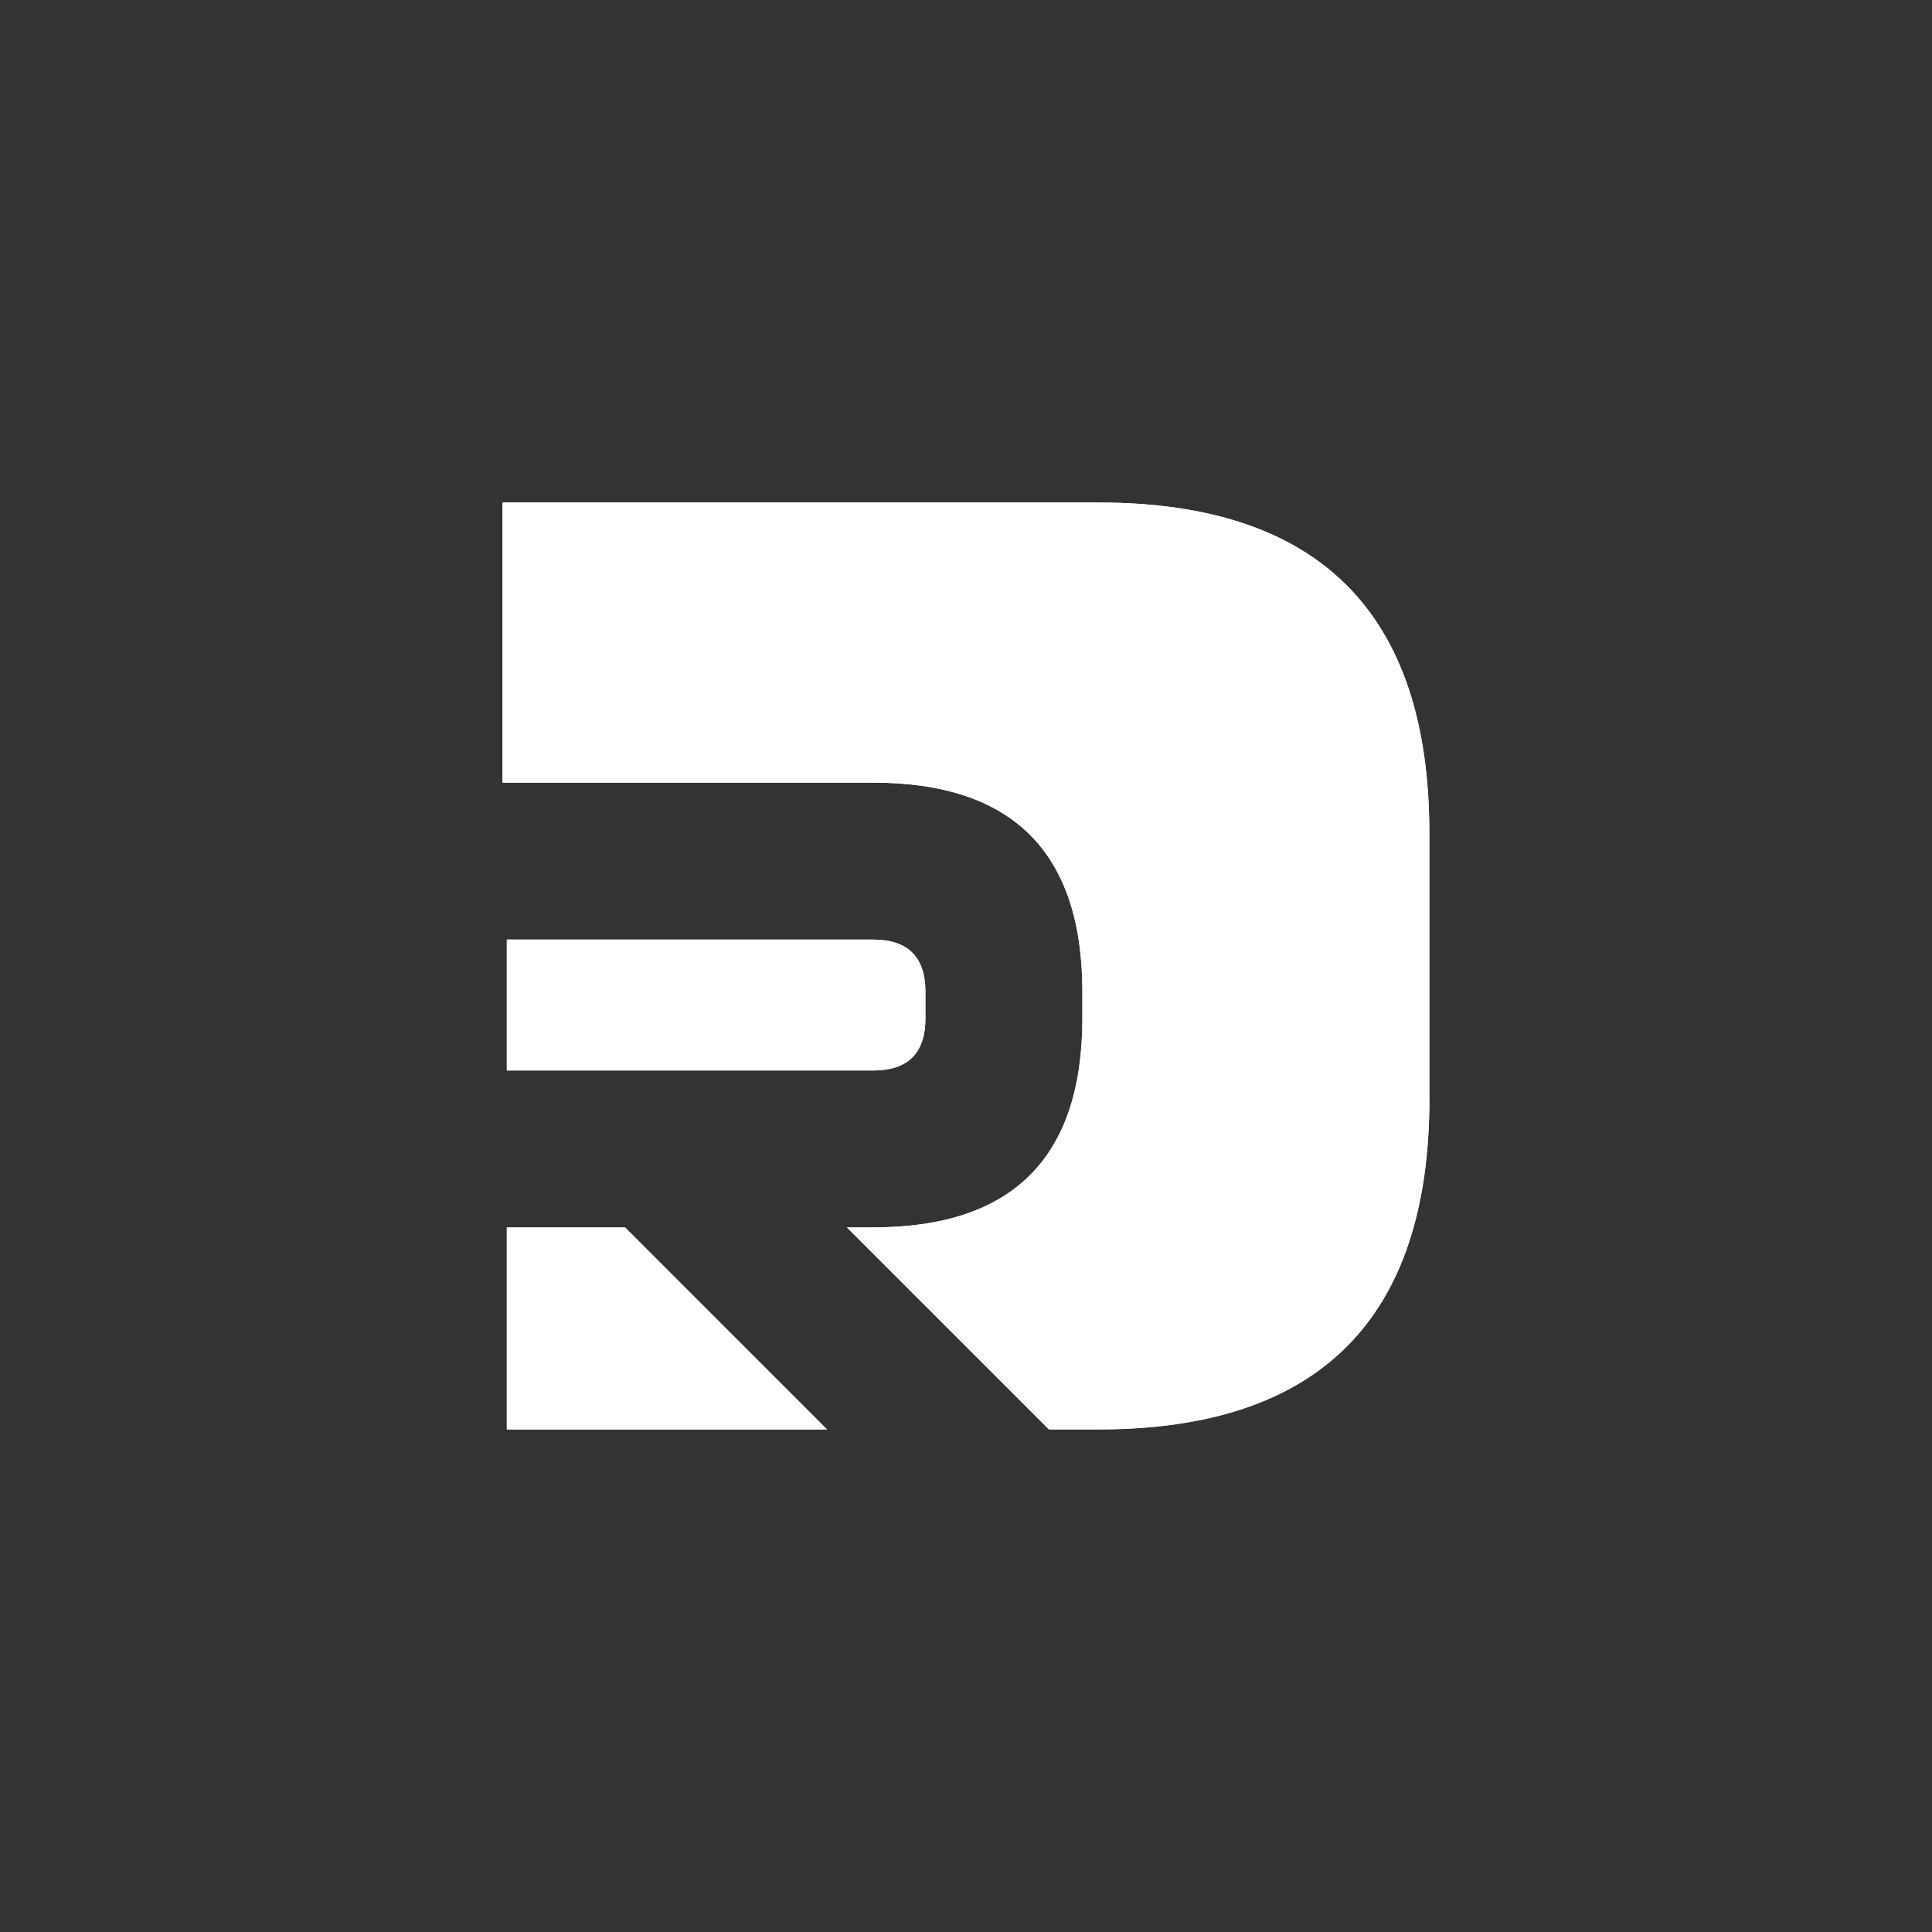
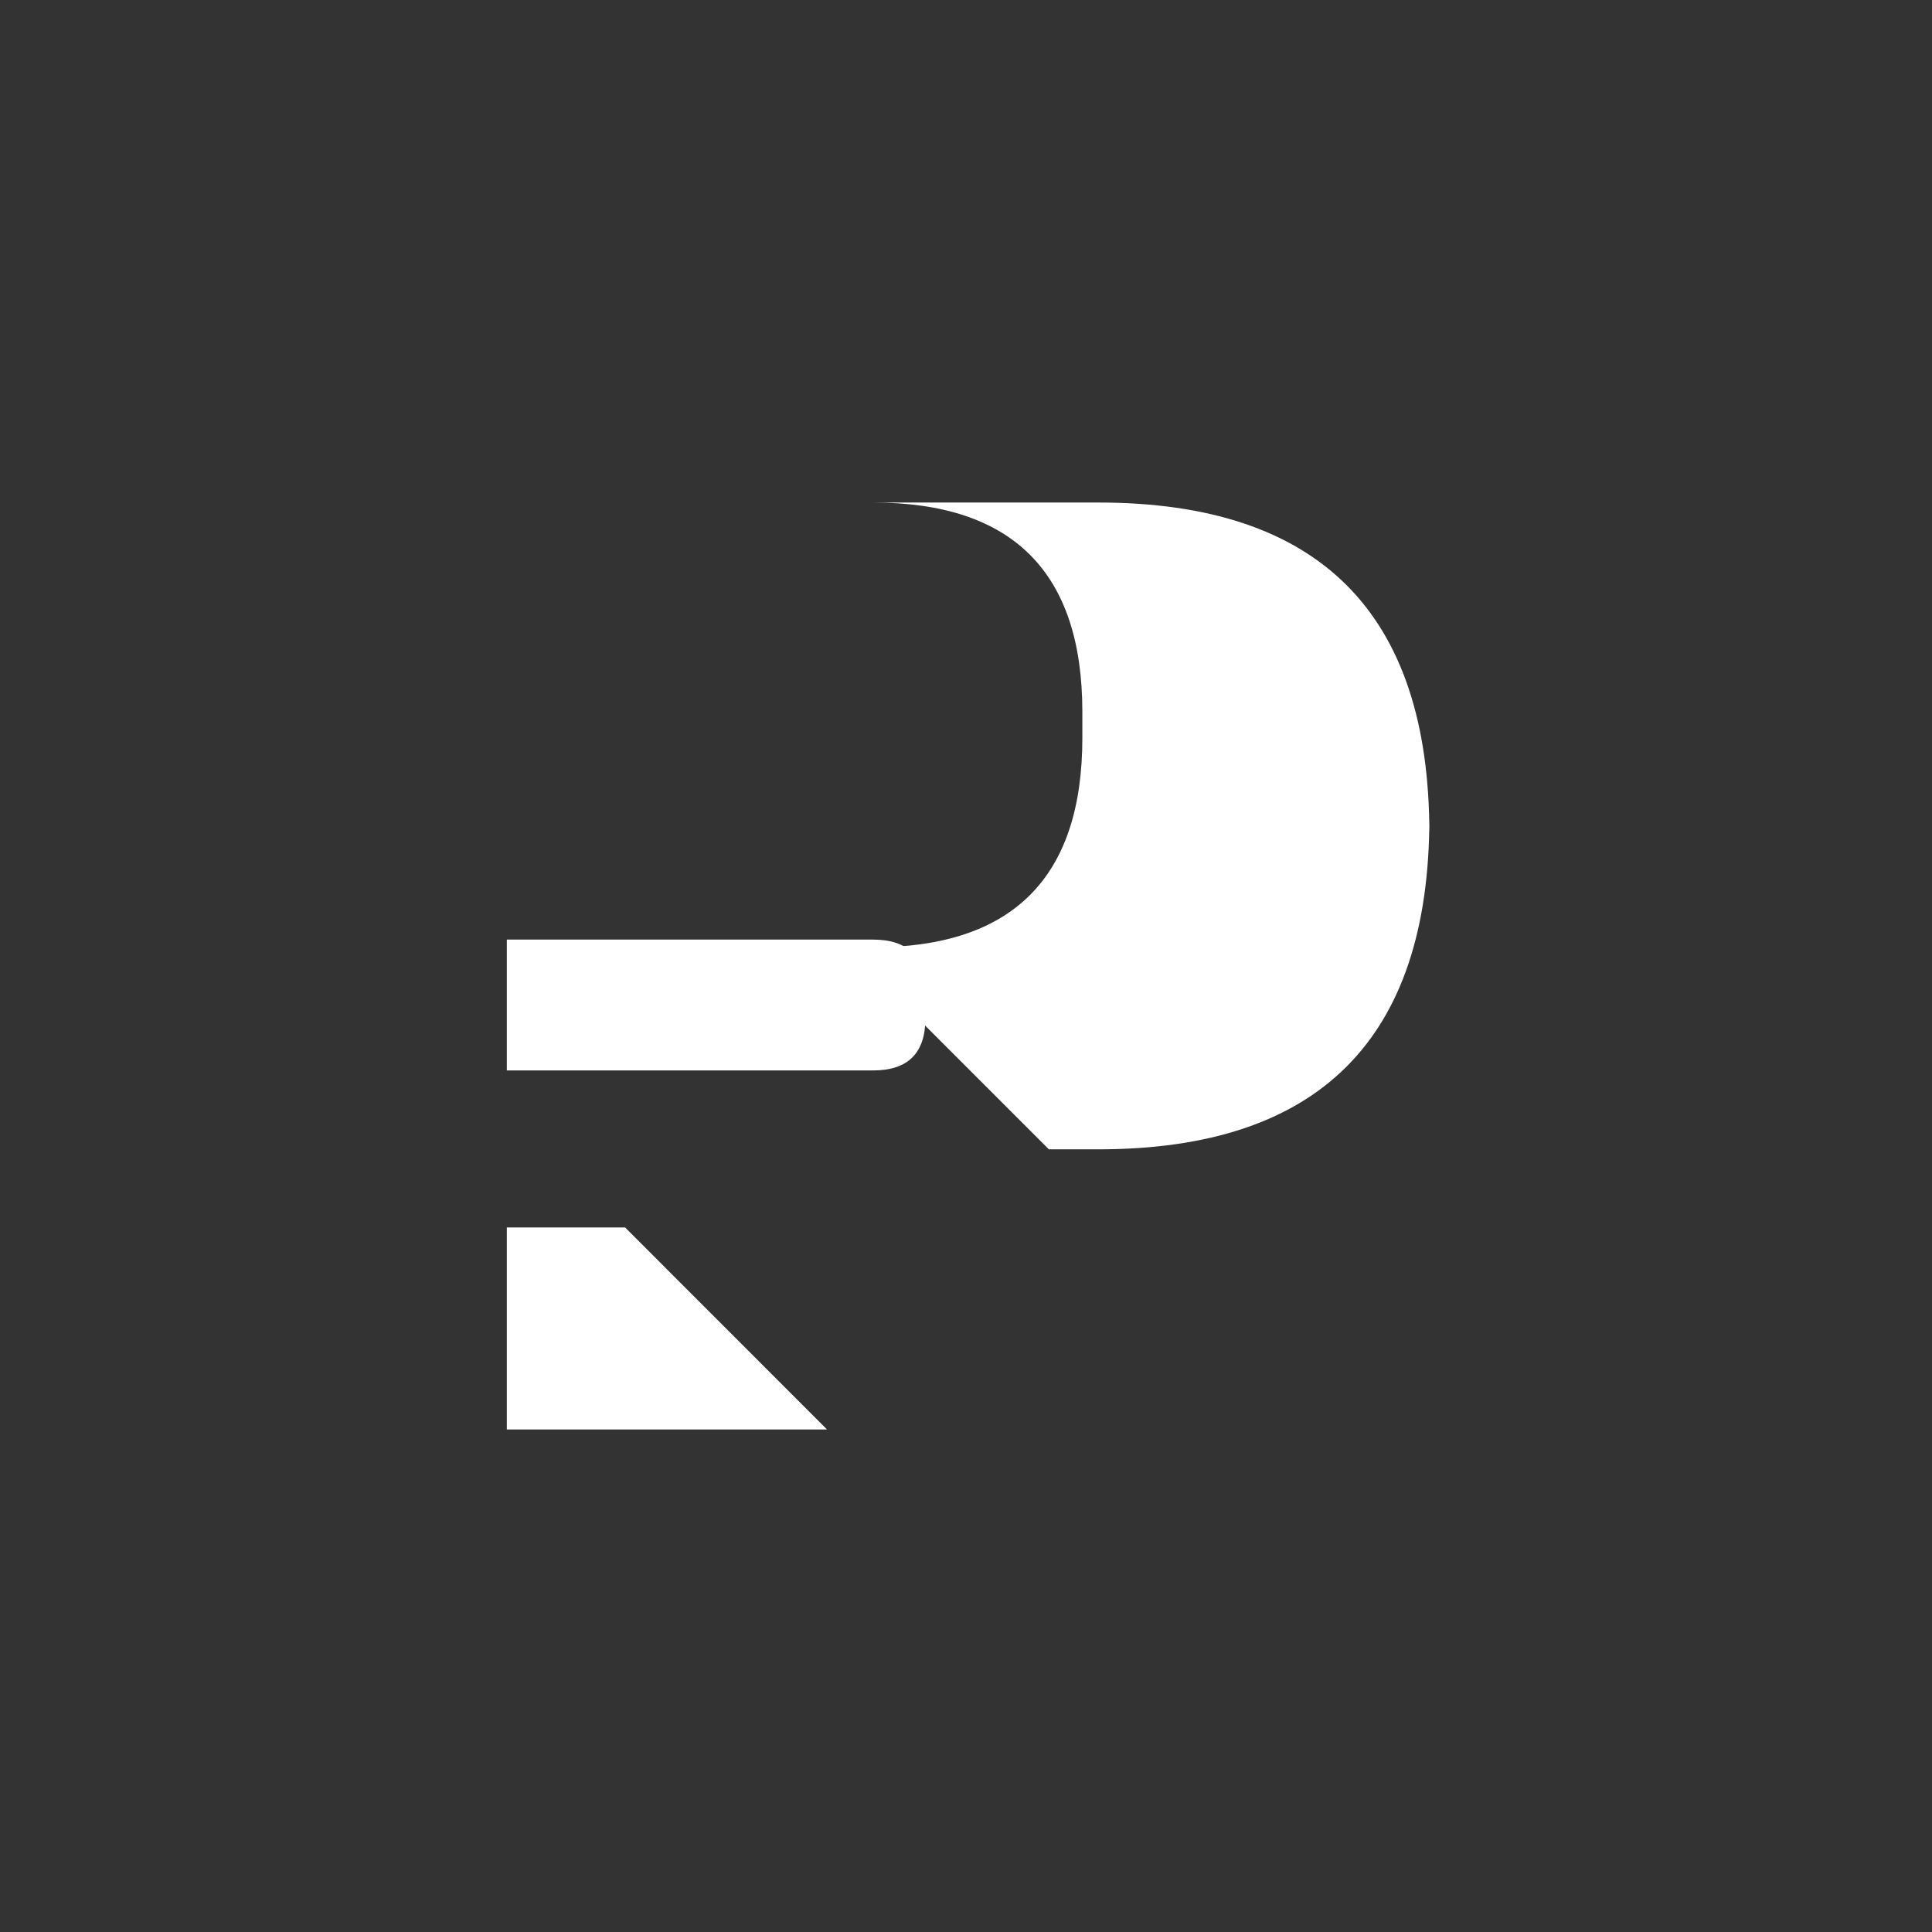
<svg xmlns="http://www.w3.org/2000/svg" version="1.1" id="Layer_1" x="0px" y="0px" viewBox="0 0 180 180" style="enable-background:new 0 0 180 180;" xml:space="preserve">
  <rect x="0" y="0" width="180" height="180" fill="#333333" stroke="none" />
  <style type="text/css">
	.st0{fill:#111820;}
	.st1{fill:none;stroke:#000000;stroke-miterlimit:10;}
	.st2{stroke:#FFFFFF;stroke-width:0.5;stroke-miterlimit:10;}
	.st3{fill:#F39200;}
	.st4{fill:#FFFFFF;}
	.st5{fill:none;stroke:#FFFFFF;}
	.st6{fill:none;stroke:#FFFFFF;stroke-width:2;stroke-miterlimit:10;}
	.st7{fill:none;stroke:#000000;stroke-width:2.5;stroke-miterlimit:10;}
	.st8{fill:none;}
	.st9{fill:#2FAC66;}
	.st10{fill:#FFF;}
	.st11{fill:none;stroke:#000000;}
	.st12{fill:#026A3A;}
	.st13{fill:none;stroke:#111820;stroke-width:7;stroke-miterlimit:10;}
	.st14{clip-path:url(#SVGID_2_);fill:#111820;}
	.st15{opacity:0.25;clip-path:url(#SVGID_2_);}
	.st16{opacity:0.5;clip-path:url(#SVGID_2_);}
	.st17{opacity:0.75;clip-path:url(#SVGID_2_);}
	.st18{clip-path:url(#SVGID_2_);}
	.st19{opacity:0.15;clip-path:url(#SVGID_2_);}
	.st20{clip-path:url(#SVGID_4_);fill:#111820;}
	.st21{clip-path:url(#SVGID_4_);}
	.st22{clip-path:url(#SVGID_6_);fill:#111820;}
	.st23{clip-path:url(#SVGID_6_);}
	.st24{opacity:0.45;}
	.st25{opacity:0.55;}
	.st26{opacity:0.65;}
	.st27{opacity:0.35;}
	.st28{opacity:0.25;}
	.st29{opacity:0.15;}
	.st30{clip-path:url(#SVGID_8_);fill:#111820;}
	.st31{clip-path:url(#SVGID_8_);}
	.st32{clip-path:url(#SVGID_10_);fill:#FFF;}
	.st33{clip-path:url(#SVGID_10_);}
	.st34{clip-path:url(#SVGID_12_);fill:#111820;}
	.st35{clip-path:url(#SVGID_12_);}
	.st36{opacity:0.5;}
	.st37{clip-path:url(#SVGID_14_);fill:#FFF;}
	.st38{clip-path:url(#SVGID_14_);}
	.st39{clip-path:url(#SVGID_16_);fill:#FFF;}
	.st40{clip-path:url(#SVGID_16_);}
	.st41{opacity:0.5;clip-path:url(#SVGID_16_);}
	.st42{clip-path:url(#SVGID_20_);fill:#FFF;}
	.st43{clip-path:url(#SVGID_20_);}
	.st44{clip-path:url(#SVGID_22_);}
	.st45{clip-path:url(#SVGID_24_);fill:#FFF;}
	.st46{clip-path:url(#SVGID_24_);}
	.st47{opacity:0.55;clip-path:url(#SVGID_24_);}
	.st48{opacity:0.45;clip-path:url(#SVGID_24_);}
	.st49{opacity:0.25;clip-path:url(#SVGID_24_);}
	.st50{clip-path:url(#SVGID_26_);}
	.st51{clip-path:url(#SVGID_28_);fill:#FFF;}
	.st52{clip-path:url(#SVGID_28_);}
	.st53{opacity:0.55;clip-path:url(#SVGID_28_);}
	.st54{opacity:0.45;clip-path:url(#SVGID_28_);}
	.st55{opacity:0.25;clip-path:url(#SVGID_28_);}
	.st56{clip-path:url(#SVGID_30_);}
</style>
  <g>
-     <path class="st10" d="M47.22,133.18v-18.82h11.02l18.82,18.82H47.22z M47.22,99.73V87.54h34.13c3.25,0,4.87,1.63,4.87,4.88v2.44   c0,3.25-1.62,4.88-4.87,4.88H47.22z M133.18,102.34c0,20.56-10.28,30.84-30.84,30.84h-4.61l-18.82-18.82h2.44   c13,0,19.5-6.5,19.5-19.5v-2.44c0-13-6.5-19.5-19.5-19.5H46.82V46.82h55.51c20.56,0,30.84,10.28,30.84,30.84V102.34z" />
    <polygon class="st10" points="47.22,114.36 47.22,133.18 77.05,133.18 58.24,114.36  " />
    <path class="st10" d="M86.22,94.86v-2.44c0-3.25-1.62-4.88-4.87-4.88H47.22v12.19h34.13C84.6,99.73,86.22,98.11,86.22,94.86z" />
-     <path class="st10" d="M102.34,46.82H46.82v26.09h34.52c13,0,19.5,6.5,19.5,19.5v2.44c0,13-6.5,19.5-19.5,19.5h-2.44l18.82,18.82   h4.61c20.56,0,30.84-10.28,30.84-30.84V77.66C133.18,57.1,122.9,46.82,102.34,46.82z" />
+     <path class="st10" d="M102.34,46.82H46.82h34.52c13,0,19.5,6.5,19.5,19.5v2.44c0,13-6.5,19.5-19.5,19.5h-2.44l18.82,18.82   h4.61c20.56,0,30.84-10.28,30.84-30.84V77.66C133.18,57.1,122.9,46.82,102.34,46.82z" />
  </g>
</svg>